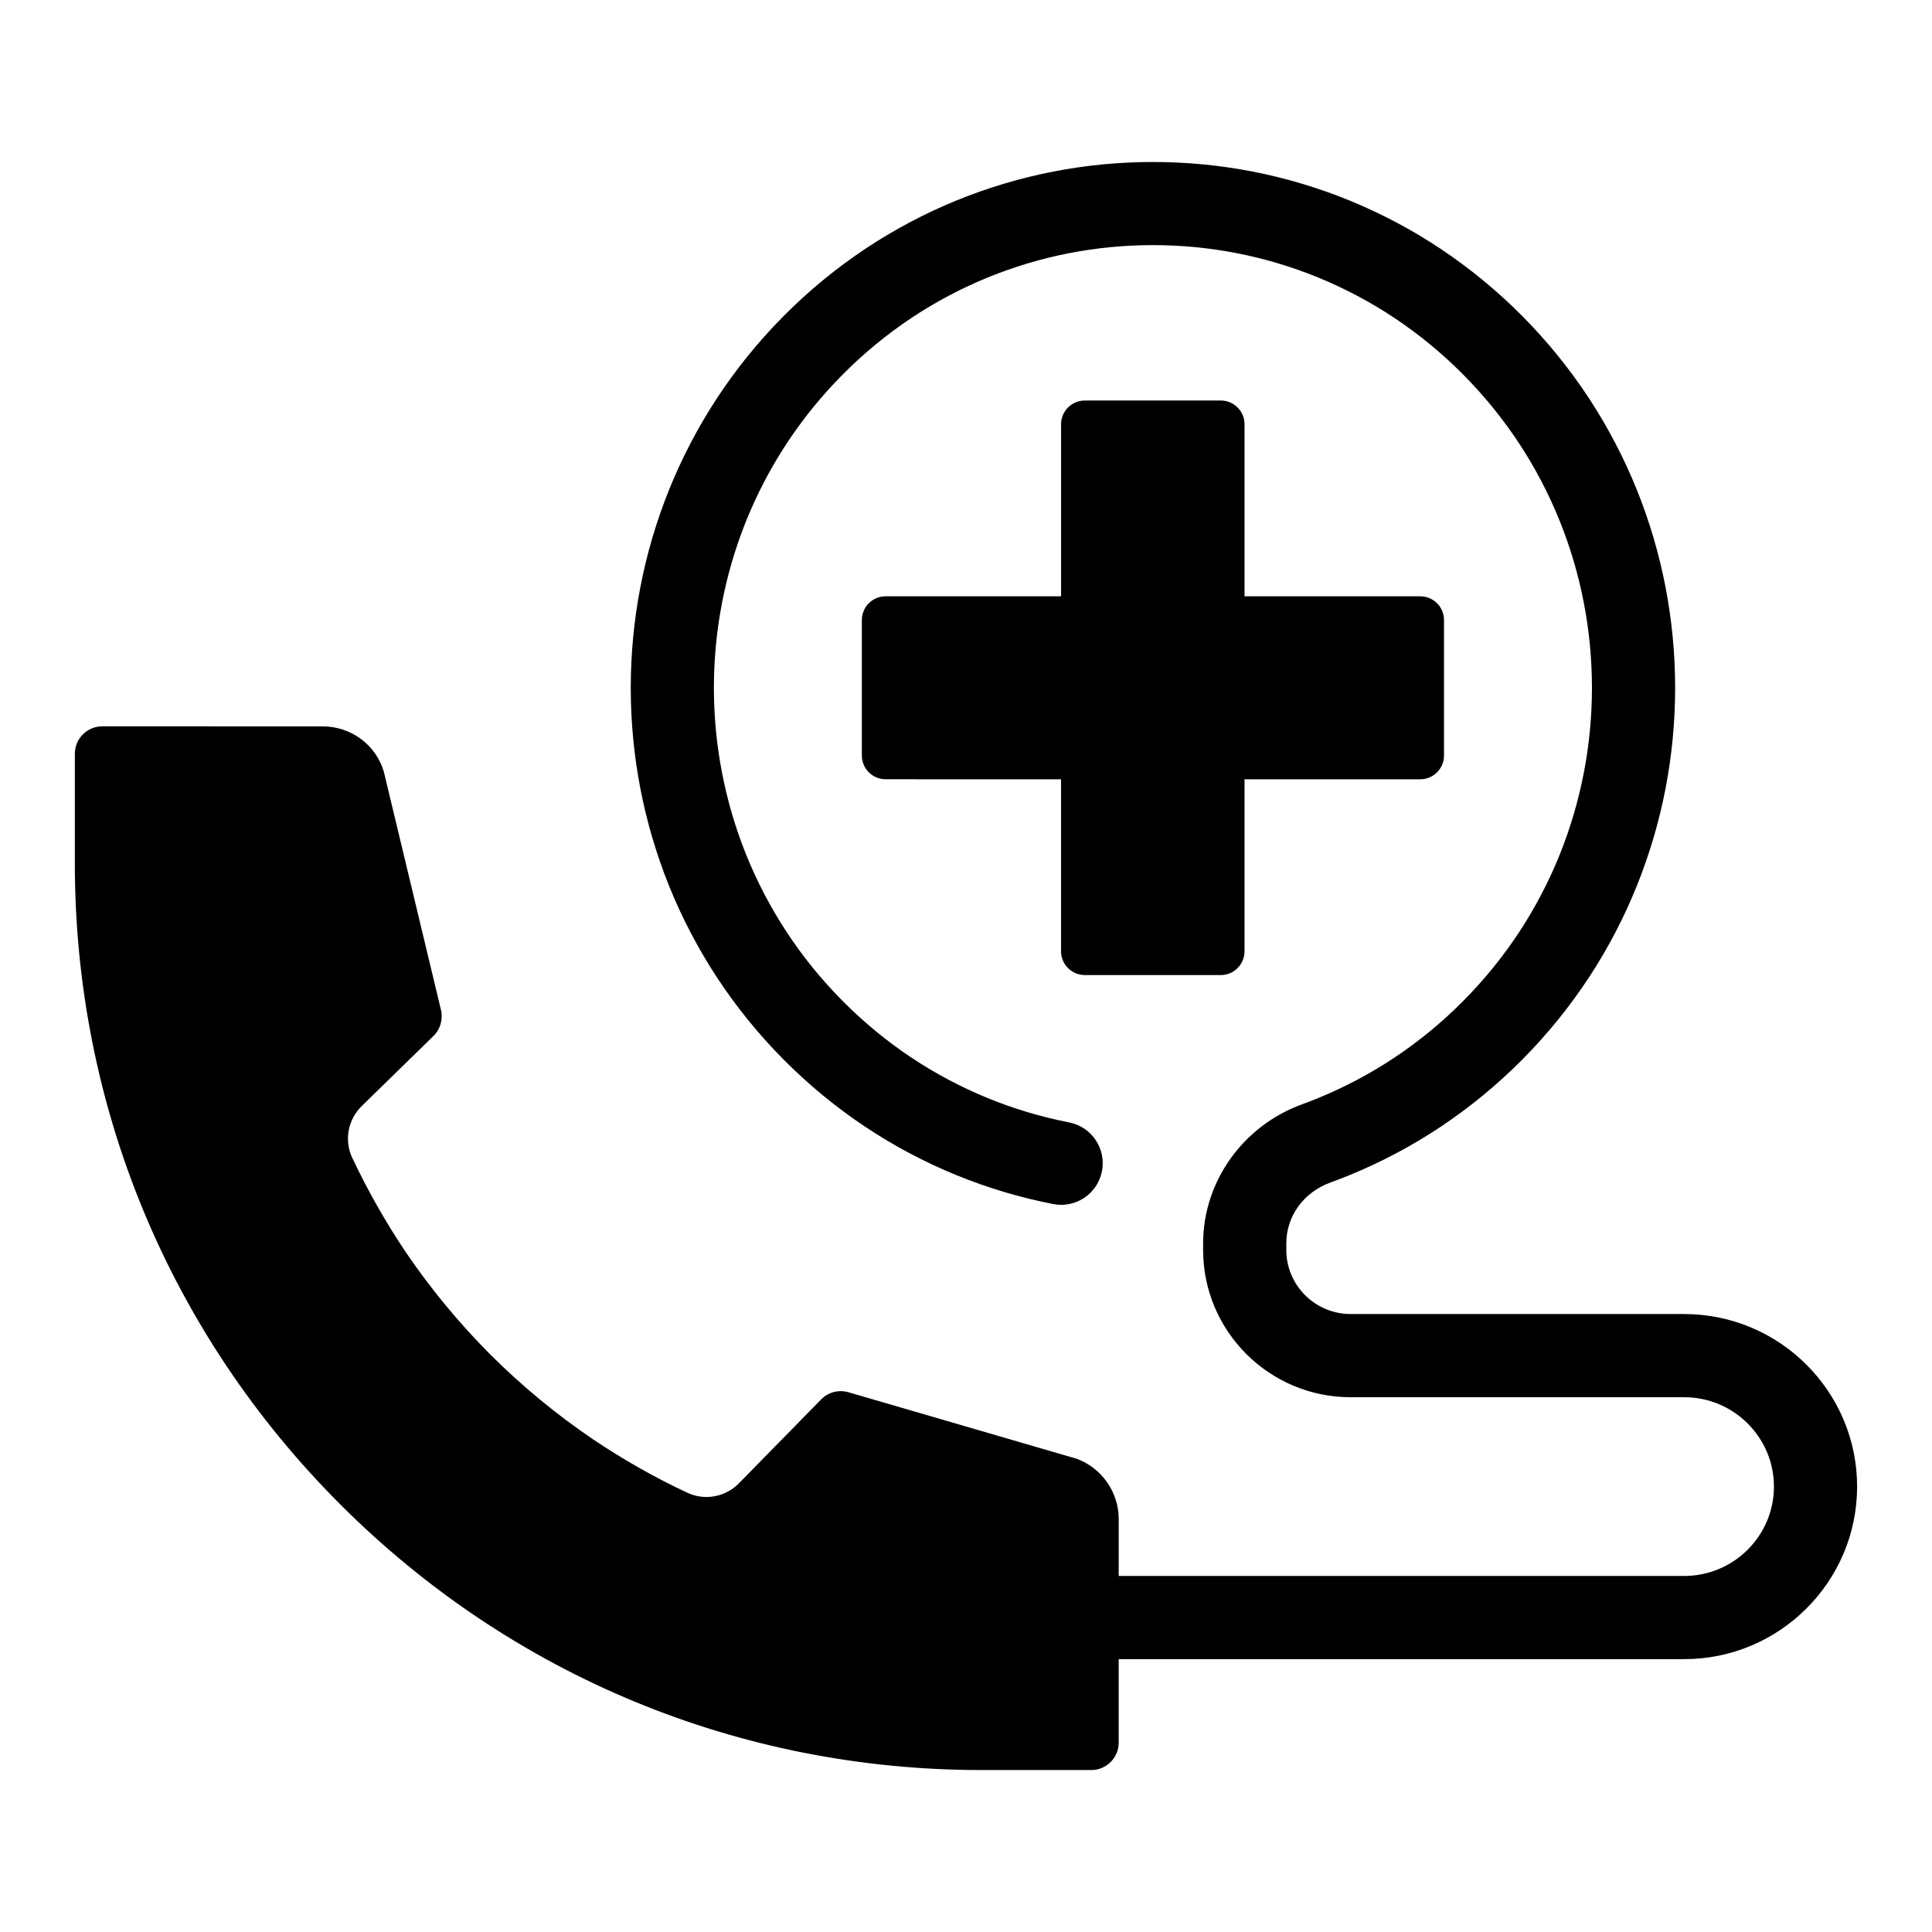
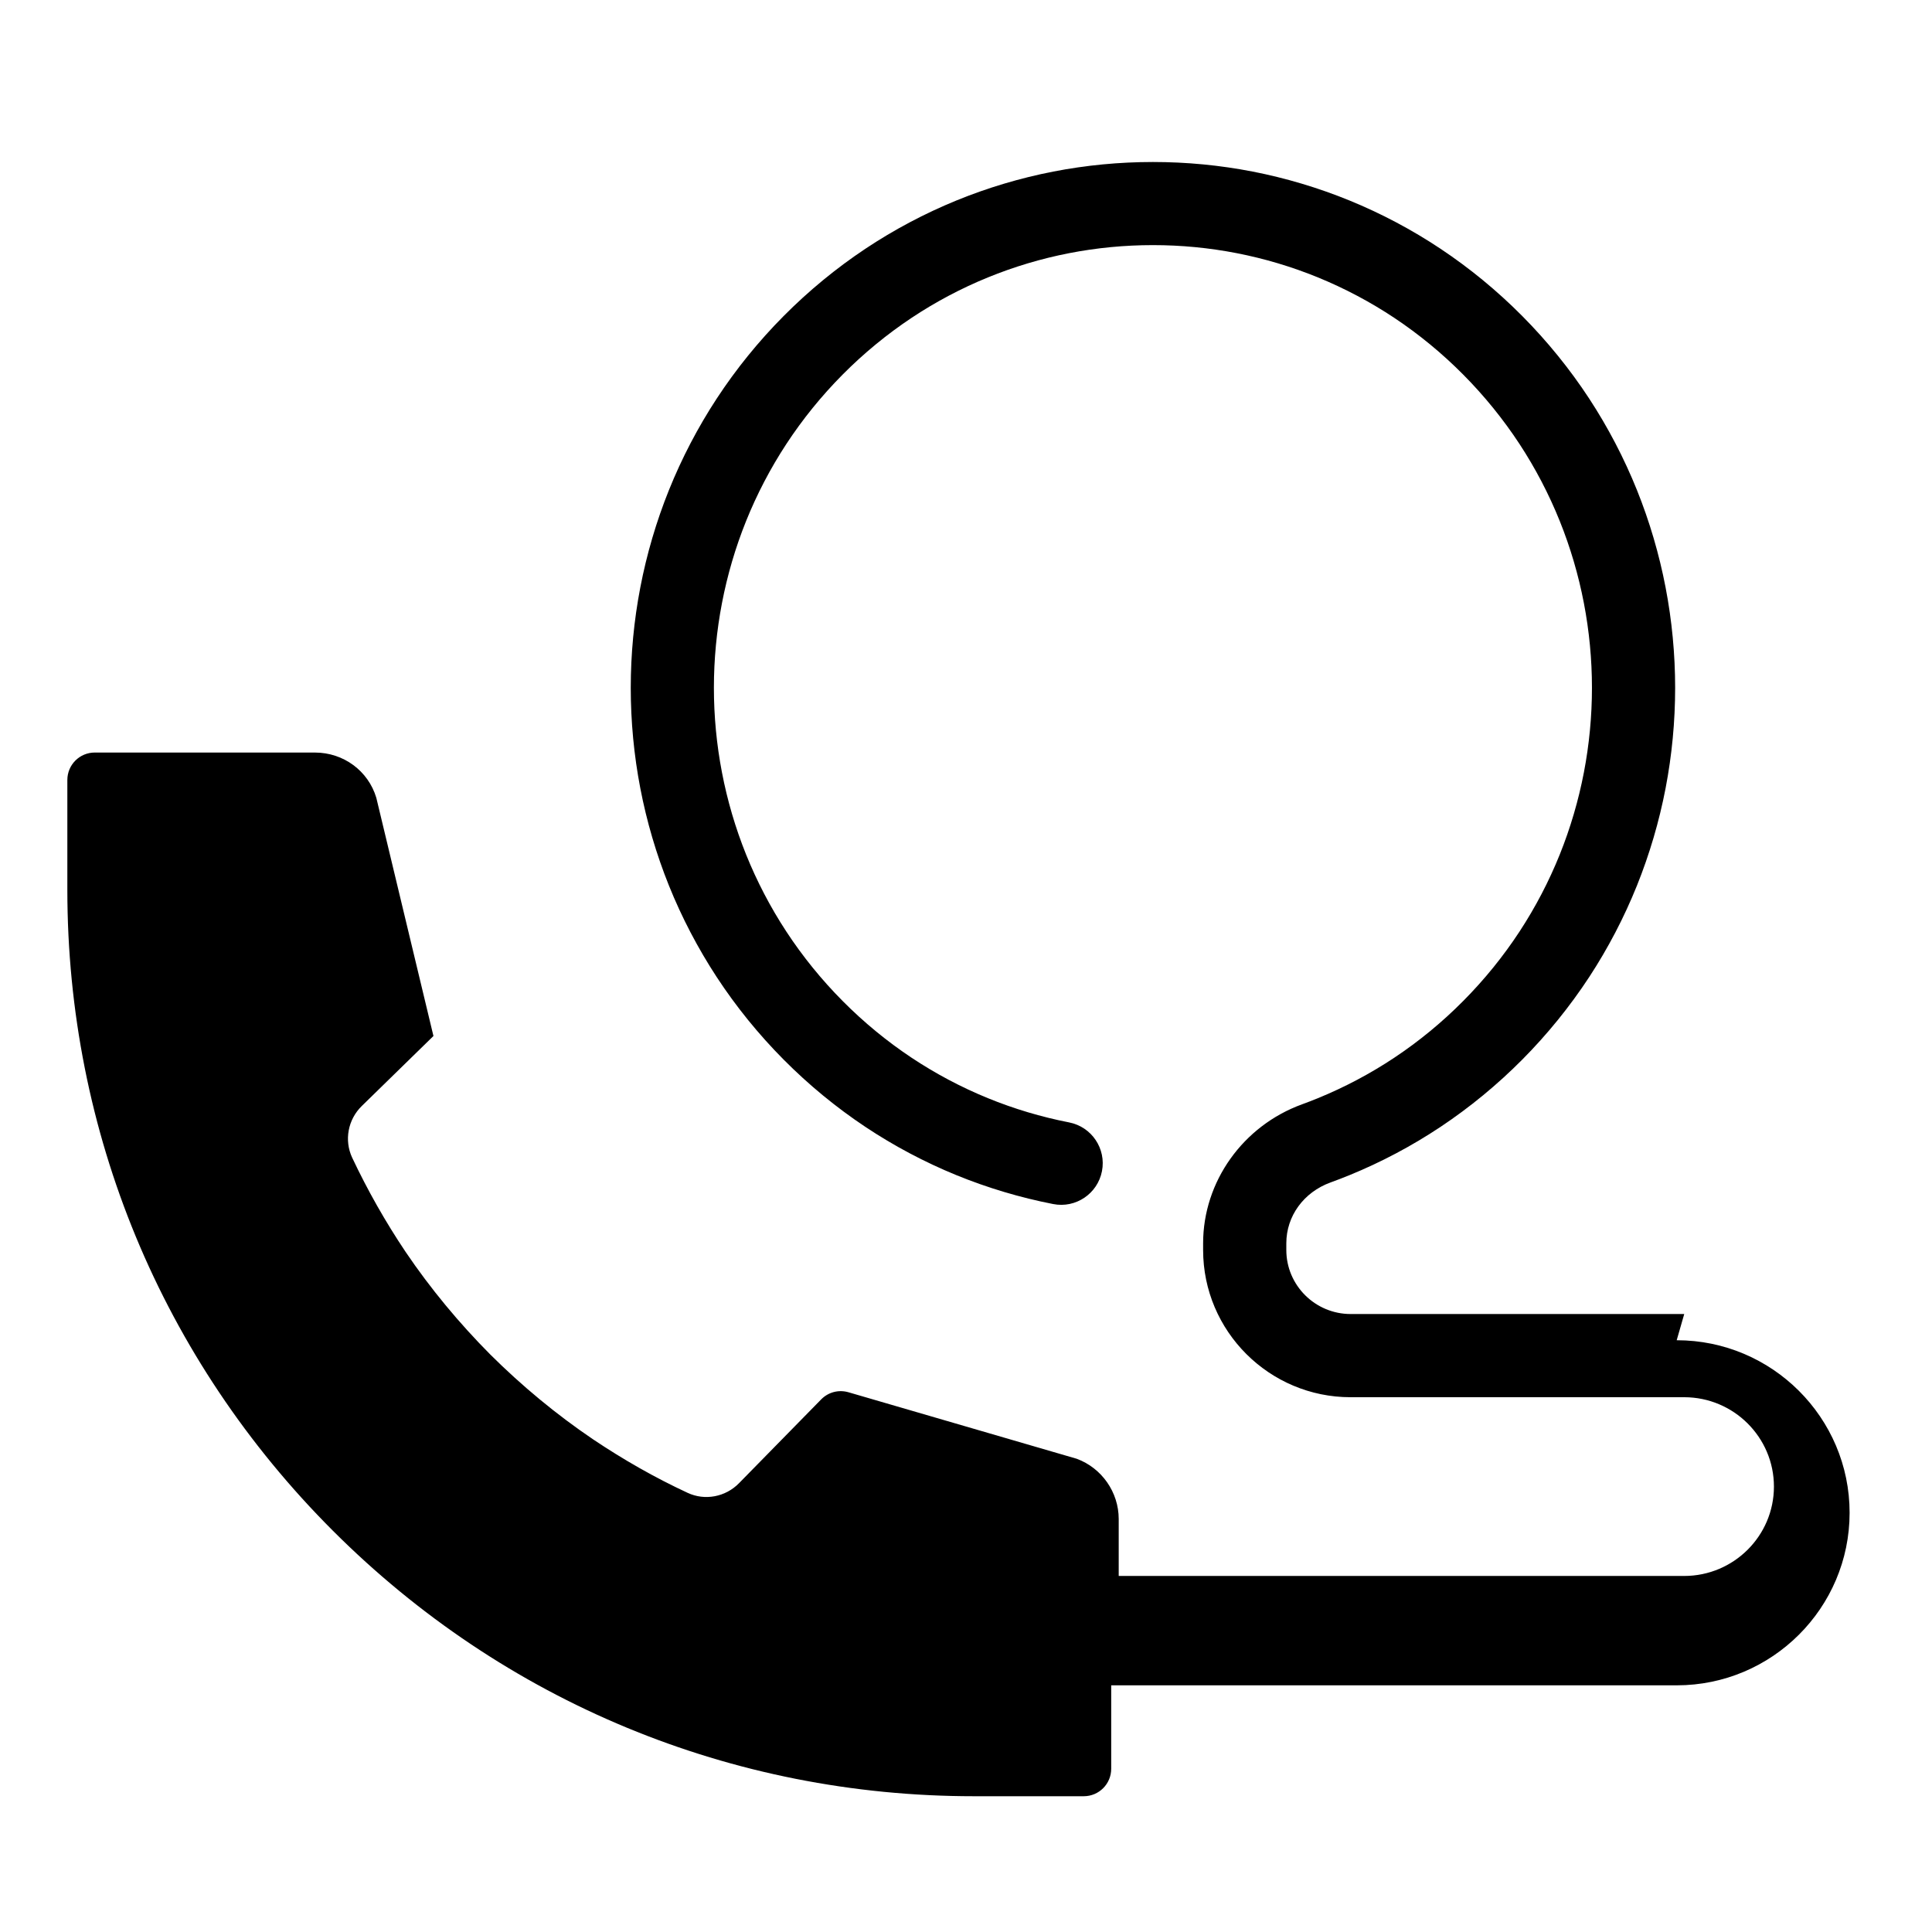
<svg xmlns="http://www.w3.org/2000/svg" fill="#000000" width="800px" height="800px" version="1.1" viewBox="144 144 512 512">
  <g>
-     <path d="m590.34 492.23h-88.41c-9.395 0-17.043-7.609-17.043-16.965v-1.785c0-7.203 4.602-13.531 11.727-16.121 1.688-0.613 3.367-1.258 5.027-1.938 8.418-3.441 16.523-7.738 24.09-12.773 7.769-5.172 15.07-11.18 21.699-17.859 6.633-6.684 12.594-14.039 17.719-21.855 4.992-7.621 9.25-15.777 12.66-24.25 3.34-8.305 5.894-16.988 7.594-25.816 1.676-8.742 2.527-17.688 2.527-26.59 0-8.906-0.852-17.852-2.531-26.594-1.695-8.828-4.254-17.516-7.59-25.812-3.41-8.469-7.672-16.629-12.66-24.25-5.125-7.82-11.086-15.172-17.715-21.852-6.621-6.676-13.922-12.684-21.703-17.863-7.566-5.035-15.676-9.332-24.09-12.773-8.258-3.371-16.891-5.953-25.66-7.664-17.379-3.387-35.488-3.387-52.871 0-8.773 1.711-17.406 4.289-25.664 7.664-8.41 3.438-16.516 7.738-24.09 12.777-7.773 5.172-15.074 11.18-21.699 17.855-6.629 6.68-12.59 14.031-17.715 21.855-4.996 7.625-9.258 15.789-12.664 24.25-3.344 8.309-5.898 16.992-7.59 25.812-1.68 8.727-2.531 17.676-2.531 26.594 0 8.922 0.852 17.871 2.527 26.59 1.695 8.824 4.25 17.512 7.59 25.816 3.406 8.465 7.672 16.621 12.664 24.25 5.125 7.824 11.086 15.176 17.715 21.852 6.633 6.688 13.938 12.695 21.703 17.863 7.57 5.039 15.68 9.336 24.086 12.773 8.258 3.371 16.891 5.953 25.664 7.664 5.969 1.176 11.762-2.734 12.926-8.711 1.164-5.977-2.734-11.762-8.711-12.926-7.367-1.438-14.617-3.602-21.543-6.434-7.059-2.883-13.859-6.492-20.219-10.719-6.527-4.344-12.672-9.398-18.262-15.035-5.586-5.625-10.609-11.82-14.922-18.406-4.207-6.418-7.789-13.281-10.656-20.402-2.816-6.996-4.965-14.312-6.391-21.75-1.418-7.359-2.137-14.902-2.137-22.434 0-7.527 0.719-15.074 2.137-22.434 1.426-7.434 3.578-14.754 6.391-21.746 2.867-7.121 6.449-13.98 10.656-20.402 4.312-6.586 9.336-12.781 14.922-18.41 5.578-5.625 11.727-10.684 18.262-15.031 6.359-4.231 13.16-7.836 20.219-10.719 6.926-2.832 14.176-4.996 21.543-6.434 14.605-2.848 29.828-2.848 44.434 0 7.363 1.434 14.609 3.598 21.539 6.434 7.062 2.887 13.867 6.496 20.219 10.715 6.539 4.359 12.684 9.41 18.262 15.039 5.594 5.633 10.613 11.828 14.926 18.406 4.199 6.406 7.785 13.273 10.652 20.402 2.816 6.992 4.965 14.309 6.394 21.746 1.418 7.375 2.137 14.922 2.137 22.434 0 7.512-0.719 15.062-2.137 22.434-1.43 7.441-3.582 14.758-6.394 21.75-2.867 7.129-6.453 13.988-10.652 20.402-4.312 6.582-9.332 12.773-14.93 18.41-5.578 5.629-11.727 10.691-18.258 15.031-6.356 4.227-13.16 7.832-20.23 10.723-1.395 0.578-2.805 1.113-4.215 1.633-15.688 5.703-26.23 20.504-26.23 36.832v1.785c0 21.508 17.531 39.008 39.082 39.008h88.41c13.113 0 23.781 10.629 23.781 23.684 0 13.059-10.668 23.684-23.781 23.684h-149.86v-15.094c0-7.086-4.465-13.488-11.109-15.957l-60.473-17.621c-2.621-0.773-5.387-0.043-7.281 1.895l-21.742 22.176c-3.59 3.688-9.074 4.707-13.637 2.574-8.691-4.031-17.086-8.832-25.043-14.168-9.758-6.602-18.879-14.168-27.227-22.465-8.297-8.352-15.871-17.469-22.469-27.223-5.34-7.957-10.098-16.355-14.172-24.992-2.137-4.609-1.113-10.094 2.574-13.684l18.977-18.535c1.844-1.797 2.574-4.465 1.988-6.941l-15.141-63.129c-2.137-7.133-8.688-11.988-16.262-11.988l-58.336-0.004c-4.031-0.004-7.281 3.246-7.281 7.277v29.109c0 64.152 24.992 124.46 70.371 169.84 45.379 45.371 105.7 70.363 169.86 70.363h29.121c4.031 0 7.281-3.254 7.281-7.281v-22.109h149.86c25.266 0 45.824-20.516 45.824-45.727 0-25.211-20.555-45.727-45.824-45.727z" />
-     <path d="m431.49 402.4h36.027c3.481 0 6.297-2.816 6.297-6.297v-45.586h46.566c3.481 0 6.297-2.816 6.297-6.297v-35.895c0-3.481-2.816-6.297-6.297-6.297h-46.566v-45.59c0-3.481-2.816-6.297-6.297-6.297h-36.027c-3.481 0-6.297 2.816-6.297 6.297v45.586h-46.496c-3.481 0-6.297 2.816-6.297 6.297v35.895c0 3.481 2.816 6.297 6.297 6.297l46.492 0.004v45.586c0 3.473 2.82 6.297 6.301 6.297z" />
+     <path d="m590.34 492.23h-88.41c-9.395 0-17.043-7.609-17.043-16.965v-1.785c0-7.203 4.602-13.531 11.727-16.121 1.688-0.613 3.367-1.258 5.027-1.938 8.418-3.441 16.523-7.738 24.09-12.773 7.769-5.172 15.07-11.18 21.699-17.859 6.633-6.684 12.594-14.039 17.719-21.855 4.992-7.621 9.25-15.777 12.66-24.25 3.34-8.305 5.894-16.988 7.594-25.816 1.676-8.742 2.527-17.688 2.527-26.59 0-8.906-0.852-17.852-2.531-26.594-1.695-8.828-4.254-17.516-7.59-25.812-3.41-8.469-7.672-16.629-12.66-24.25-5.125-7.82-11.086-15.172-17.715-21.852-6.621-6.676-13.922-12.684-21.703-17.863-7.566-5.035-15.676-9.332-24.09-12.773-8.258-3.371-16.891-5.953-25.66-7.664-17.379-3.387-35.488-3.387-52.871 0-8.773 1.711-17.406 4.289-25.664 7.664-8.41 3.438-16.516 7.738-24.09 12.777-7.773 5.172-15.074 11.18-21.699 17.855-6.629 6.68-12.59 14.031-17.715 21.855-4.996 7.625-9.258 15.789-12.664 24.25-3.344 8.309-5.898 16.992-7.59 25.812-1.68 8.727-2.531 17.676-2.531 26.594 0 8.922 0.852 17.871 2.527 26.59 1.695 8.824 4.25 17.512 7.59 25.816 3.406 8.465 7.672 16.621 12.664 24.25 5.125 7.824 11.086 15.176 17.715 21.852 6.633 6.688 13.938 12.695 21.703 17.863 7.57 5.039 15.68 9.336 24.086 12.773 8.258 3.371 16.891 5.953 25.664 7.664 5.969 1.176 11.762-2.734 12.926-8.711 1.164-5.977-2.734-11.762-8.711-12.926-7.367-1.438-14.617-3.602-21.543-6.434-7.059-2.883-13.859-6.492-20.219-10.719-6.527-4.344-12.672-9.398-18.262-15.035-5.586-5.625-10.609-11.82-14.922-18.406-4.207-6.418-7.789-13.281-10.656-20.402-2.816-6.996-4.965-14.312-6.391-21.75-1.418-7.359-2.137-14.902-2.137-22.434 0-7.527 0.719-15.074 2.137-22.434 1.426-7.434 3.578-14.754 6.391-21.746 2.867-7.121 6.449-13.98 10.656-20.402 4.312-6.586 9.336-12.781 14.922-18.41 5.578-5.625 11.727-10.684 18.262-15.031 6.359-4.231 13.16-7.836 20.219-10.719 6.926-2.832 14.176-4.996 21.543-6.434 14.605-2.848 29.828-2.848 44.434 0 7.363 1.434 14.609 3.598 21.539 6.434 7.062 2.887 13.867 6.496 20.219 10.715 6.539 4.359 12.684 9.41 18.262 15.039 5.594 5.633 10.613 11.828 14.926 18.406 4.199 6.406 7.785 13.273 10.652 20.402 2.816 6.992 4.965 14.309 6.394 21.746 1.418 7.375 2.137 14.922 2.137 22.434 0 7.512-0.719 15.062-2.137 22.434-1.43 7.441-3.582 14.758-6.394 21.75-2.867 7.129-6.453 13.988-10.652 20.402-4.312 6.582-9.332 12.773-14.93 18.41-5.578 5.629-11.727 10.691-18.258 15.031-6.356 4.227-13.16 7.832-20.23 10.723-1.395 0.578-2.805 1.113-4.215 1.633-15.688 5.703-26.23 20.504-26.23 36.832v1.785c0 21.508 17.531 39.008 39.082 39.008h88.41c13.113 0 23.781 10.629 23.781 23.684 0 13.059-10.668 23.684-23.781 23.684h-149.86v-15.094c0-7.086-4.465-13.488-11.109-15.957l-60.473-17.621c-2.621-0.773-5.387-0.043-7.281 1.895l-21.742 22.176c-3.59 3.688-9.074 4.707-13.637 2.574-8.691-4.031-17.086-8.832-25.043-14.168-9.758-6.602-18.879-14.168-27.227-22.465-8.297-8.352-15.871-17.469-22.469-27.223-5.34-7.957-10.098-16.355-14.172-24.992-2.137-4.609-1.113-10.094 2.574-13.684l18.977-18.535l-15.141-63.129c-2.137-7.133-8.688-11.988-16.262-11.988l-58.336-0.004c-4.031-0.004-7.281 3.246-7.281 7.277v29.109c0 64.152 24.992 124.46 70.371 169.84 45.379 45.371 105.7 70.363 169.86 70.363h29.121c4.031 0 7.281-3.254 7.281-7.281v-22.109h149.86c25.266 0 45.824-20.516 45.824-45.727 0-25.211-20.555-45.727-45.824-45.727z" />
  </g>
</svg>